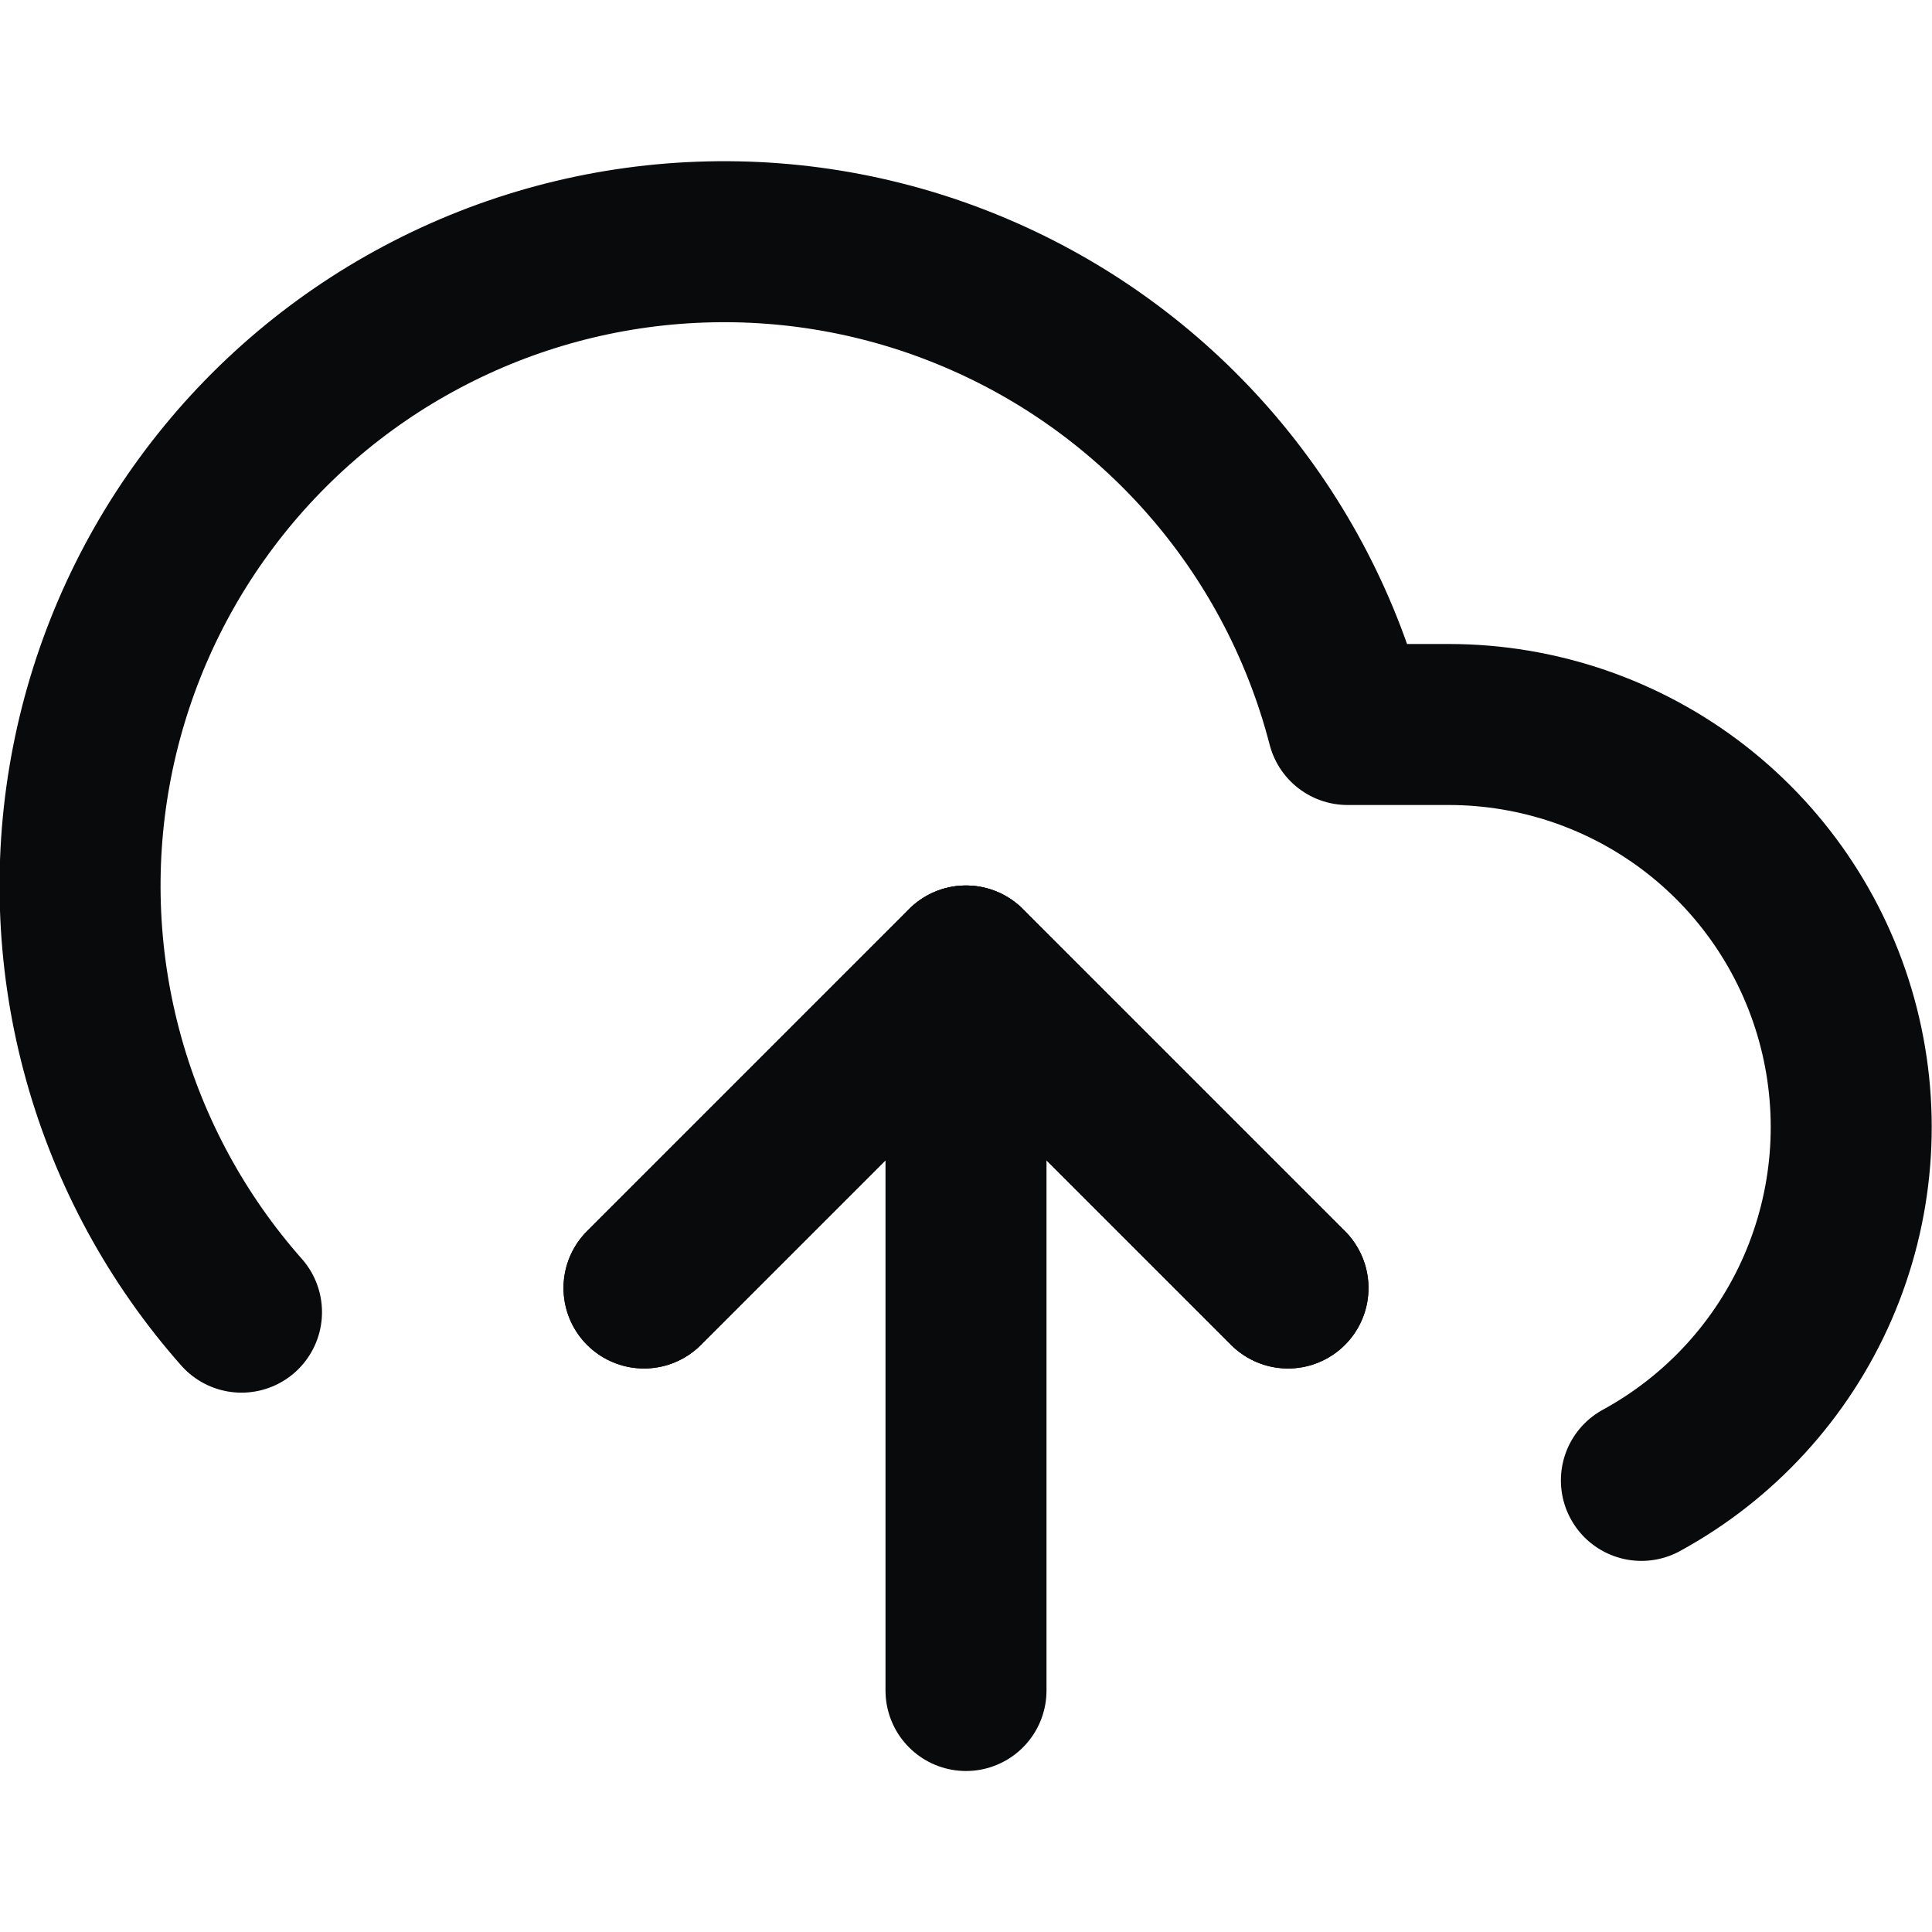
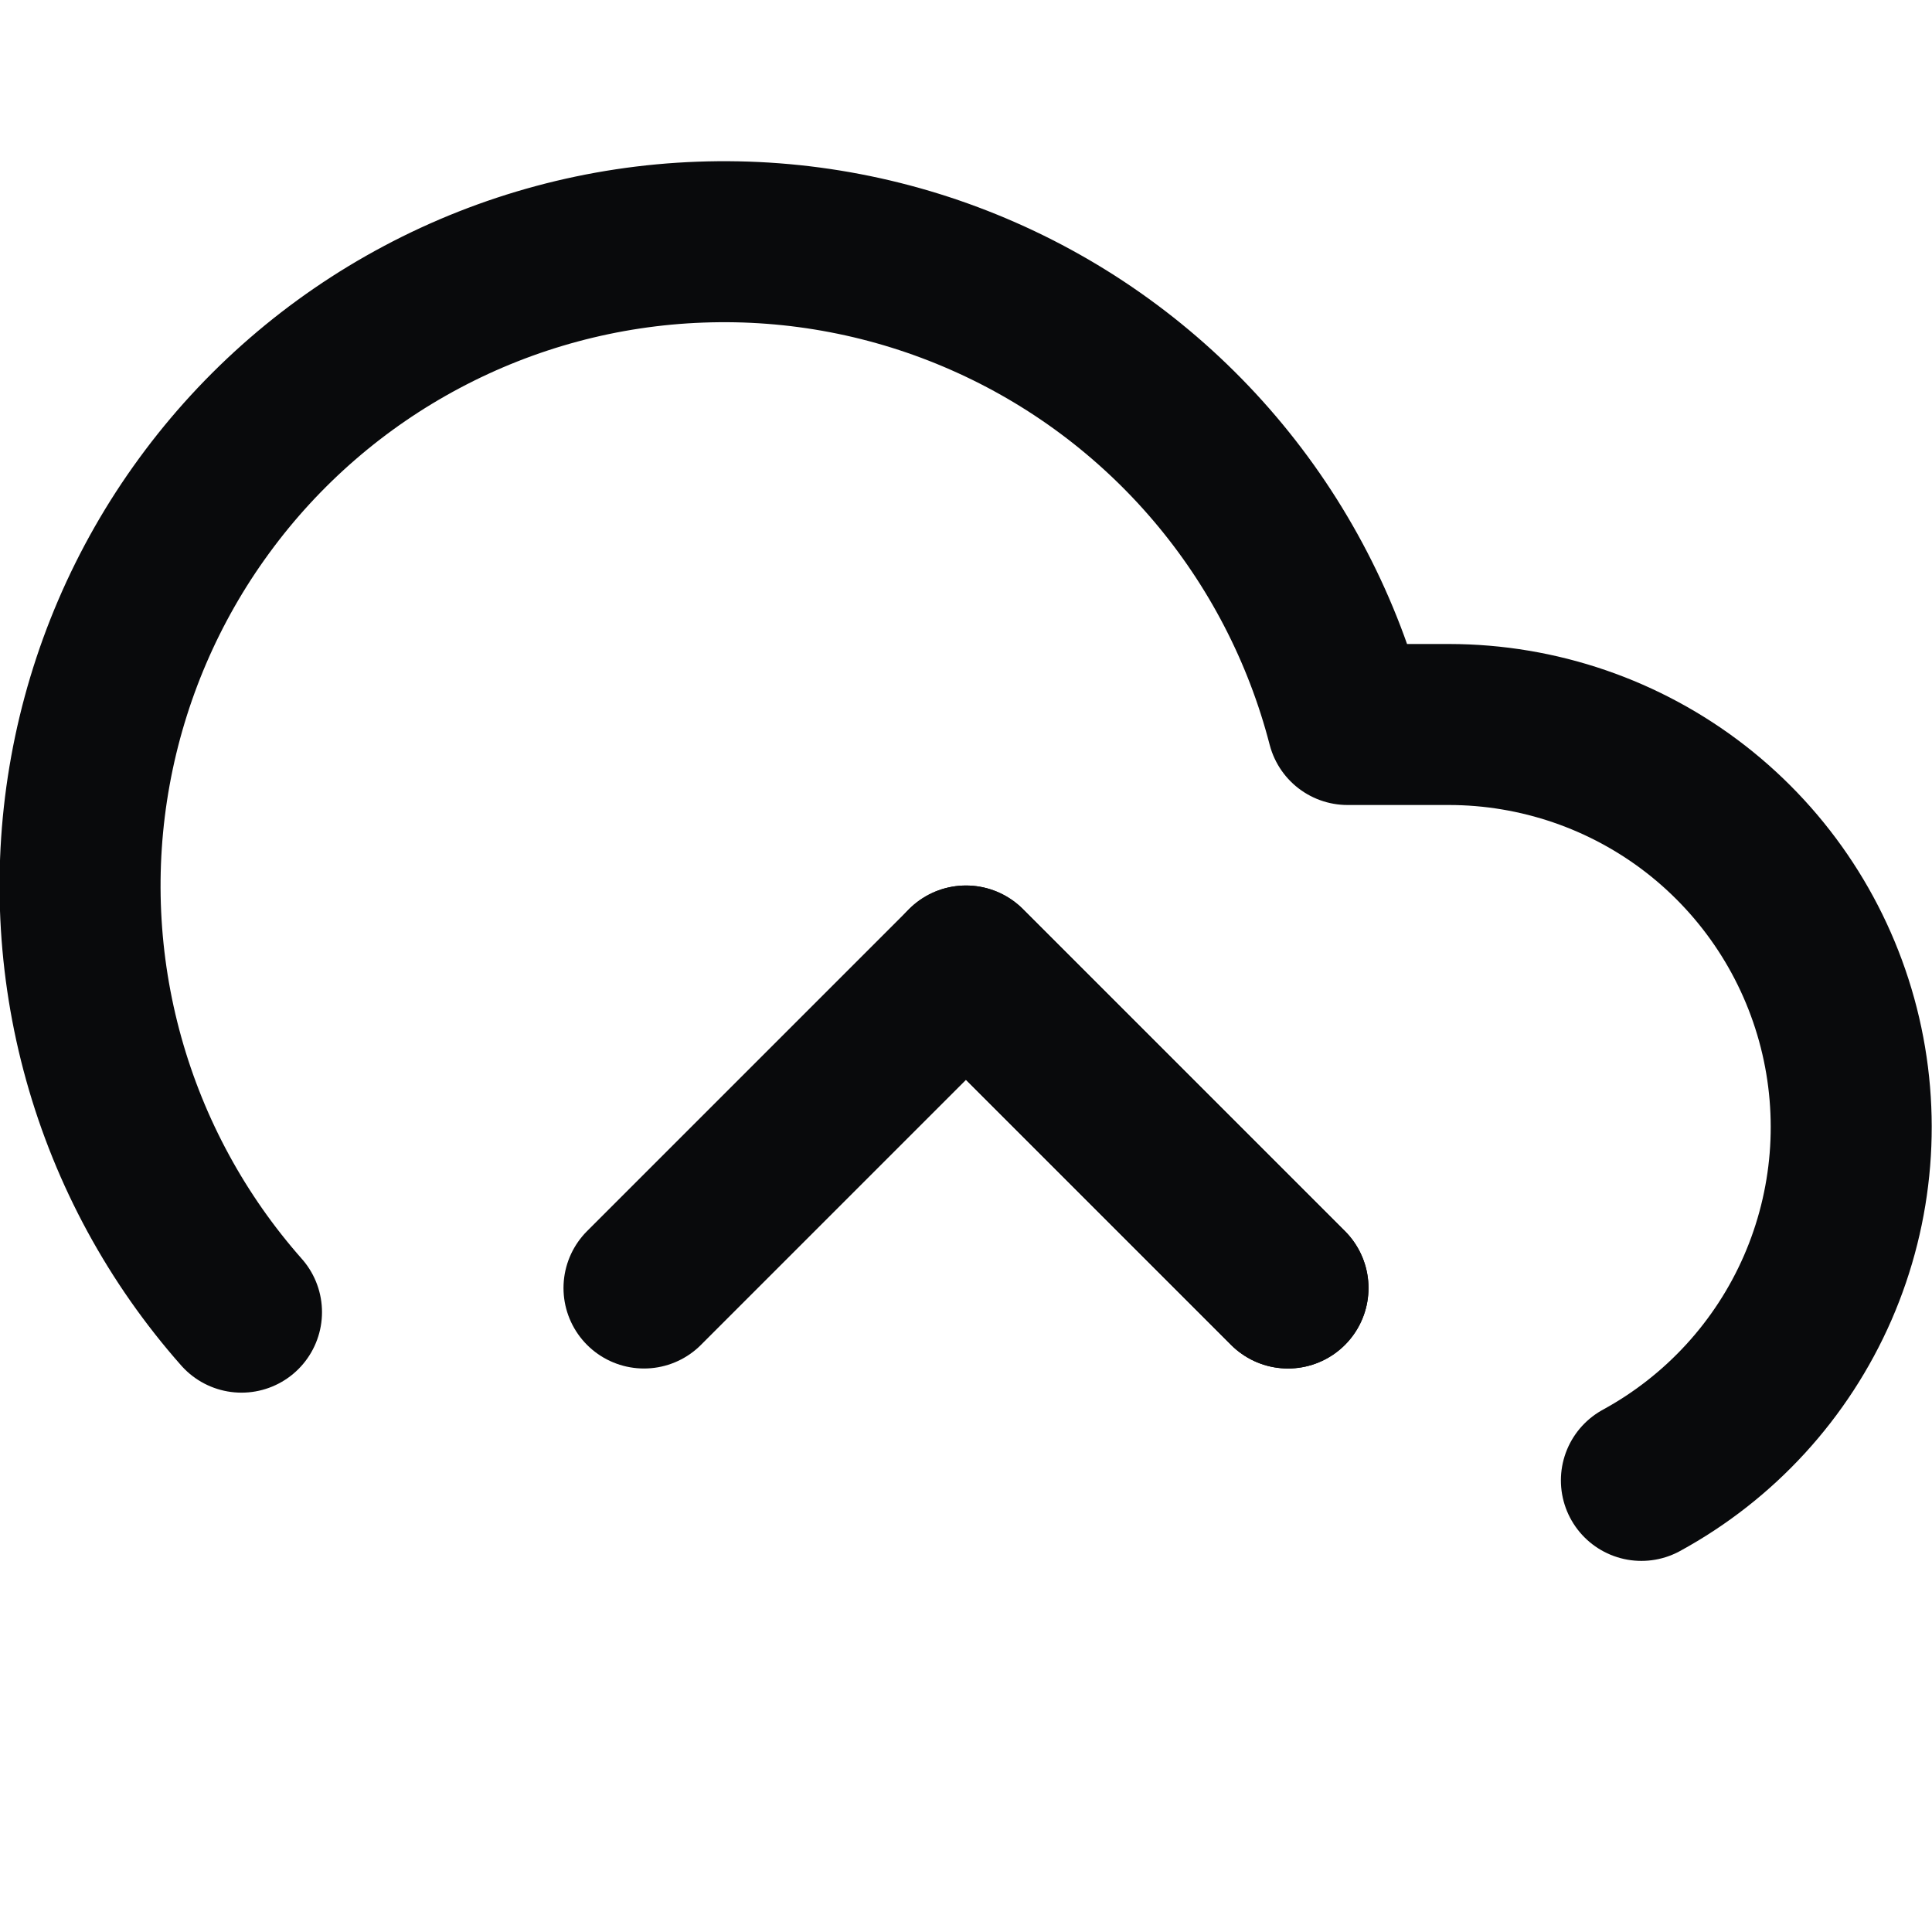
<svg xmlns="http://www.w3.org/2000/svg" width="24" height="24" viewBox="0 0 24 24" fill="none">
  <g clip-path="url(#clip0_61_8977)">
    <path d="M16 16L12 12L8 16" stroke="#090A0C" stroke-width="2" stroke-linecap="round" stroke-linejoin="round" />
-     <path d="M12 12V21" stroke="#090A0C" stroke-width="2" stroke-linecap="round" stroke-linejoin="round" />
    <path d="M20.39 18.39C21.365 17.858 22.136 17.017 22.58 15.999C23.024 14.98 23.116 13.843 22.842 12.767C22.568 11.69 21.944 10.736 21.067 10.053C20.19 9.371 19.111 9.001 18 9H16.74C16.437 7.829 15.873 6.742 15.09 5.821C14.307 4.9 13.325 4.168 12.218 3.681C11.111 3.193 9.909 2.963 8.7 3.008C7.492 3.052 6.309 3.37 5.241 3.938C4.173 4.505 3.248 5.307 2.535 6.284C1.821 7.26 1.339 8.386 1.123 9.575C0.907 10.765 0.964 11.989 1.289 13.153C1.614 14.318 2.199 15.394 3 16.3" stroke="#090A0C" stroke-width="2" stroke-linecap="round" stroke-linejoin="round" />
-     <path d="M16 16L12 12L8 16" stroke="#090A0C" stroke-width="2" stroke-linecap="round" stroke-linejoin="round" />
+     <path d="M16 16L12 12" stroke="#090A0C" stroke-width="2" stroke-linecap="round" stroke-linejoin="round" />
  </g>
  <defs>
    <clipPath id="clip0_61_8977">
      <rect width="24" height="24" fill="white" />
    </clipPath>
  </defs>
</svg>